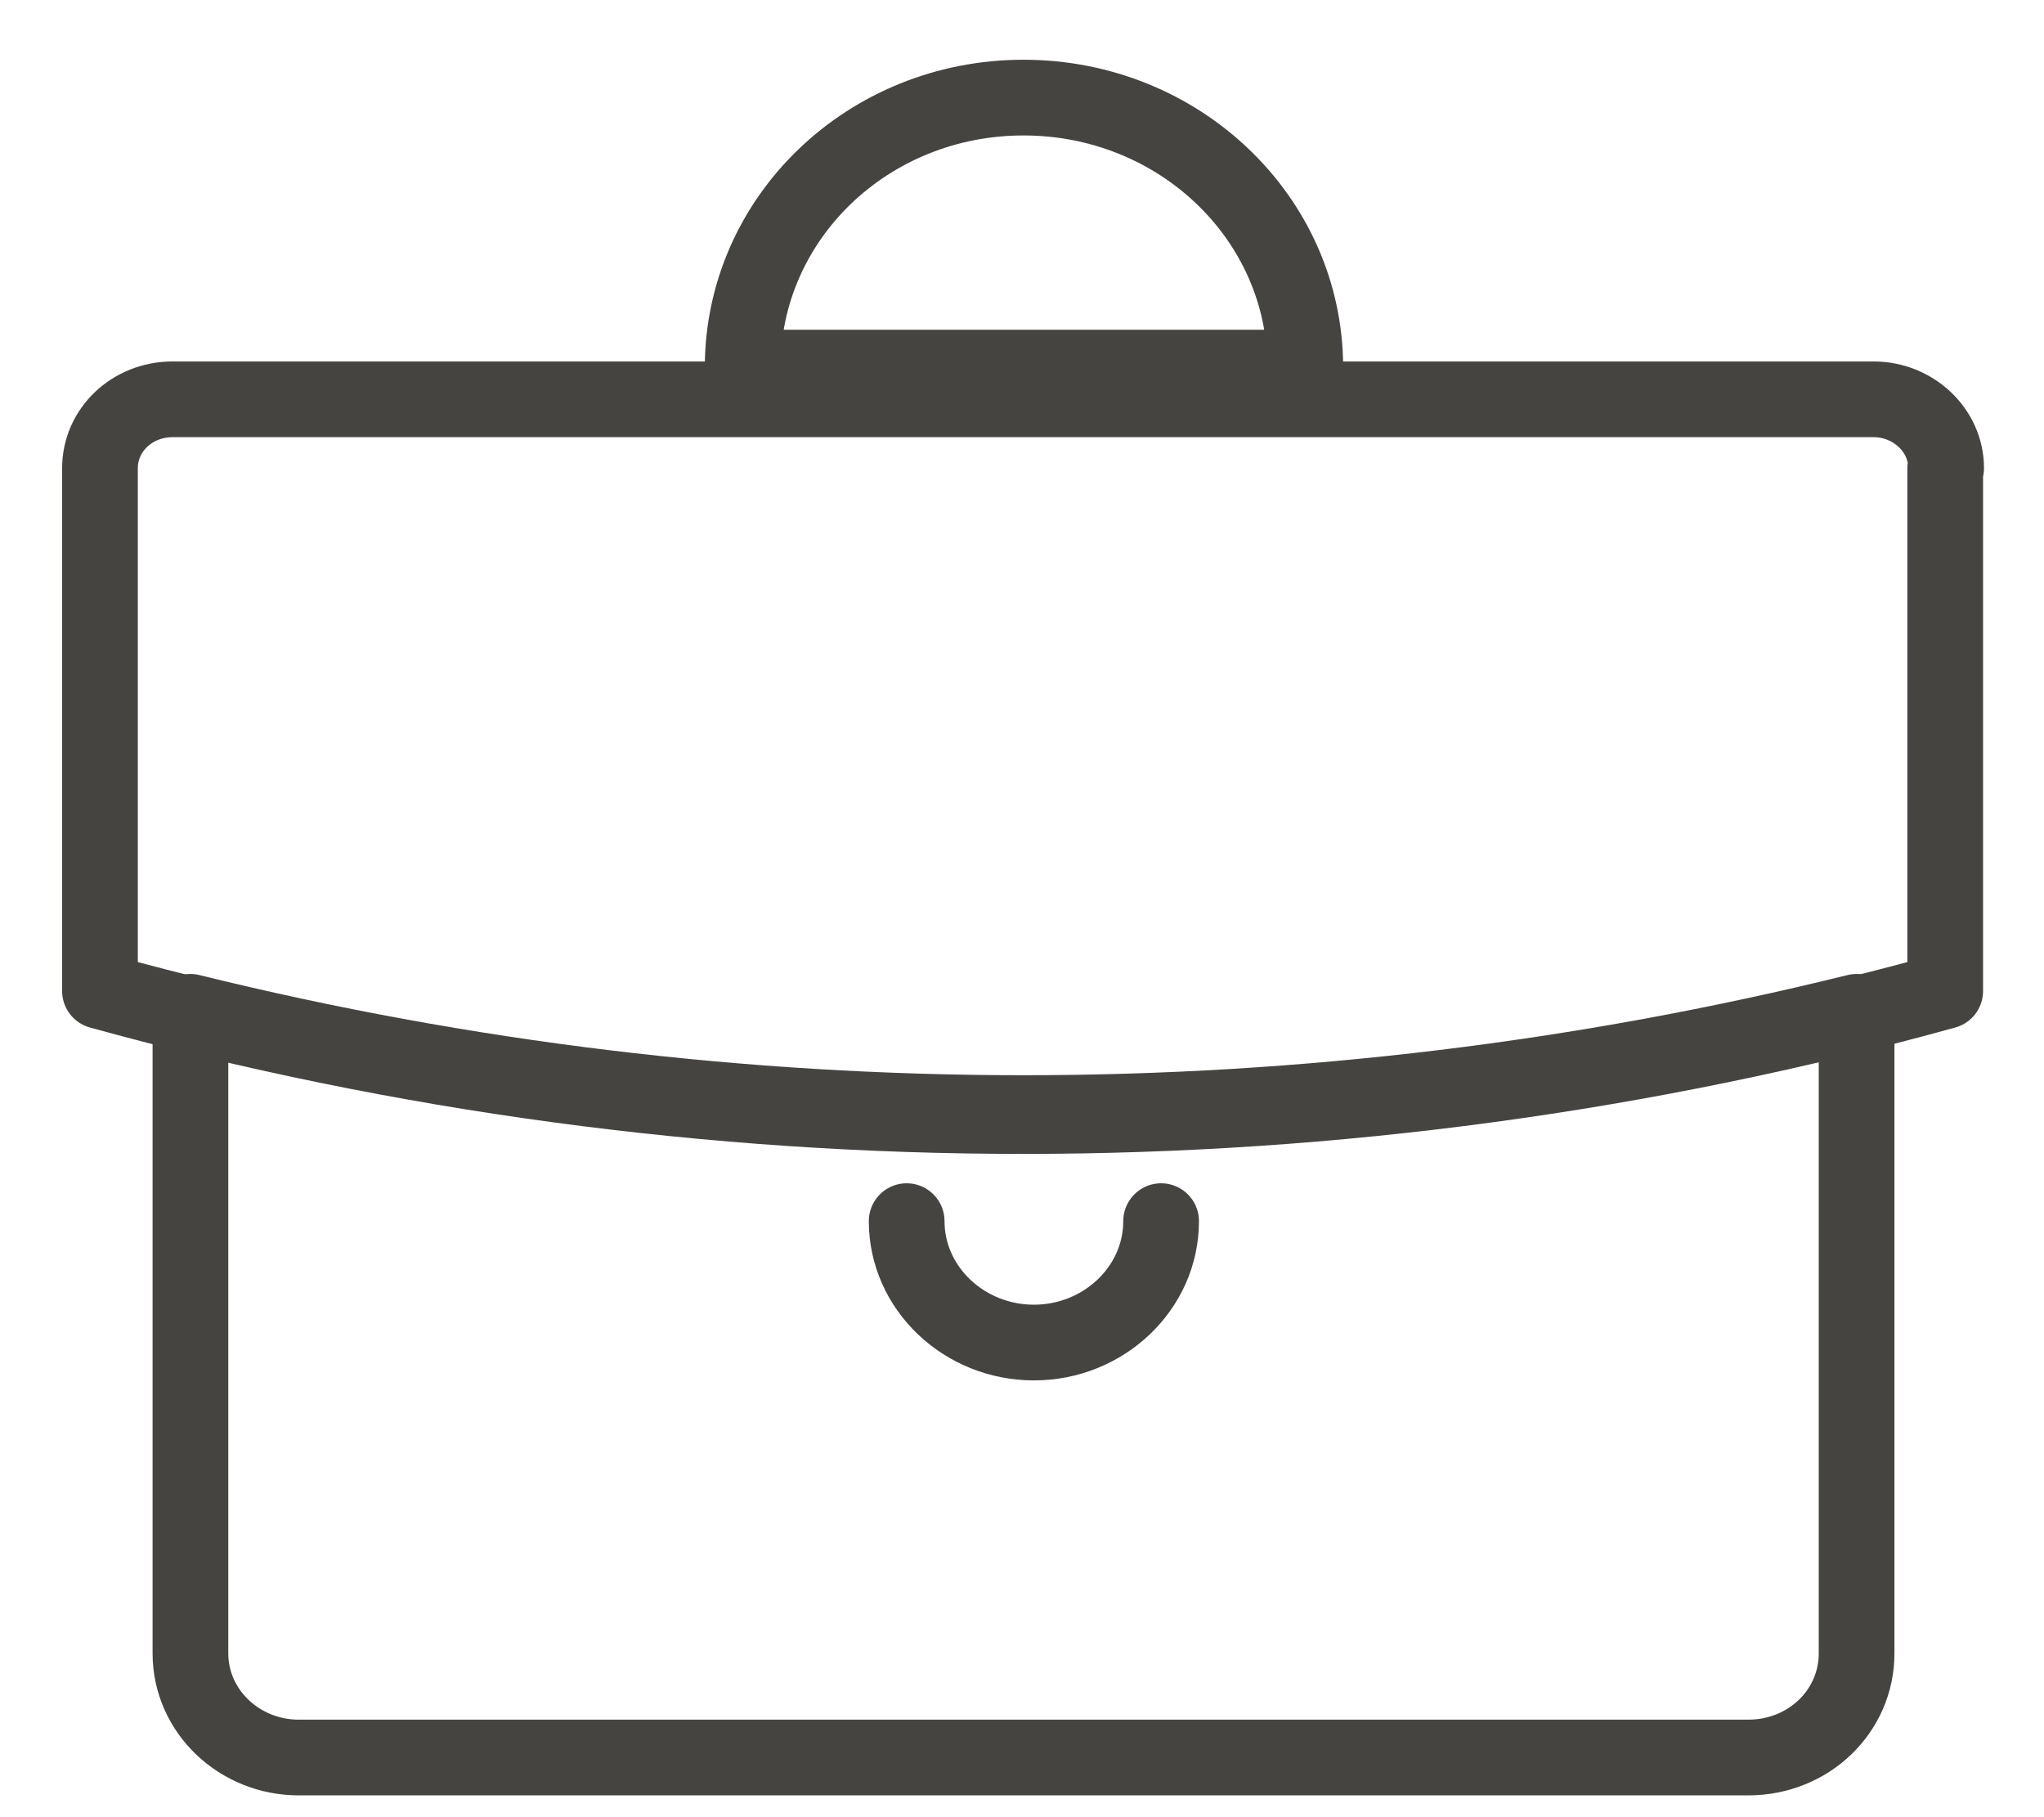
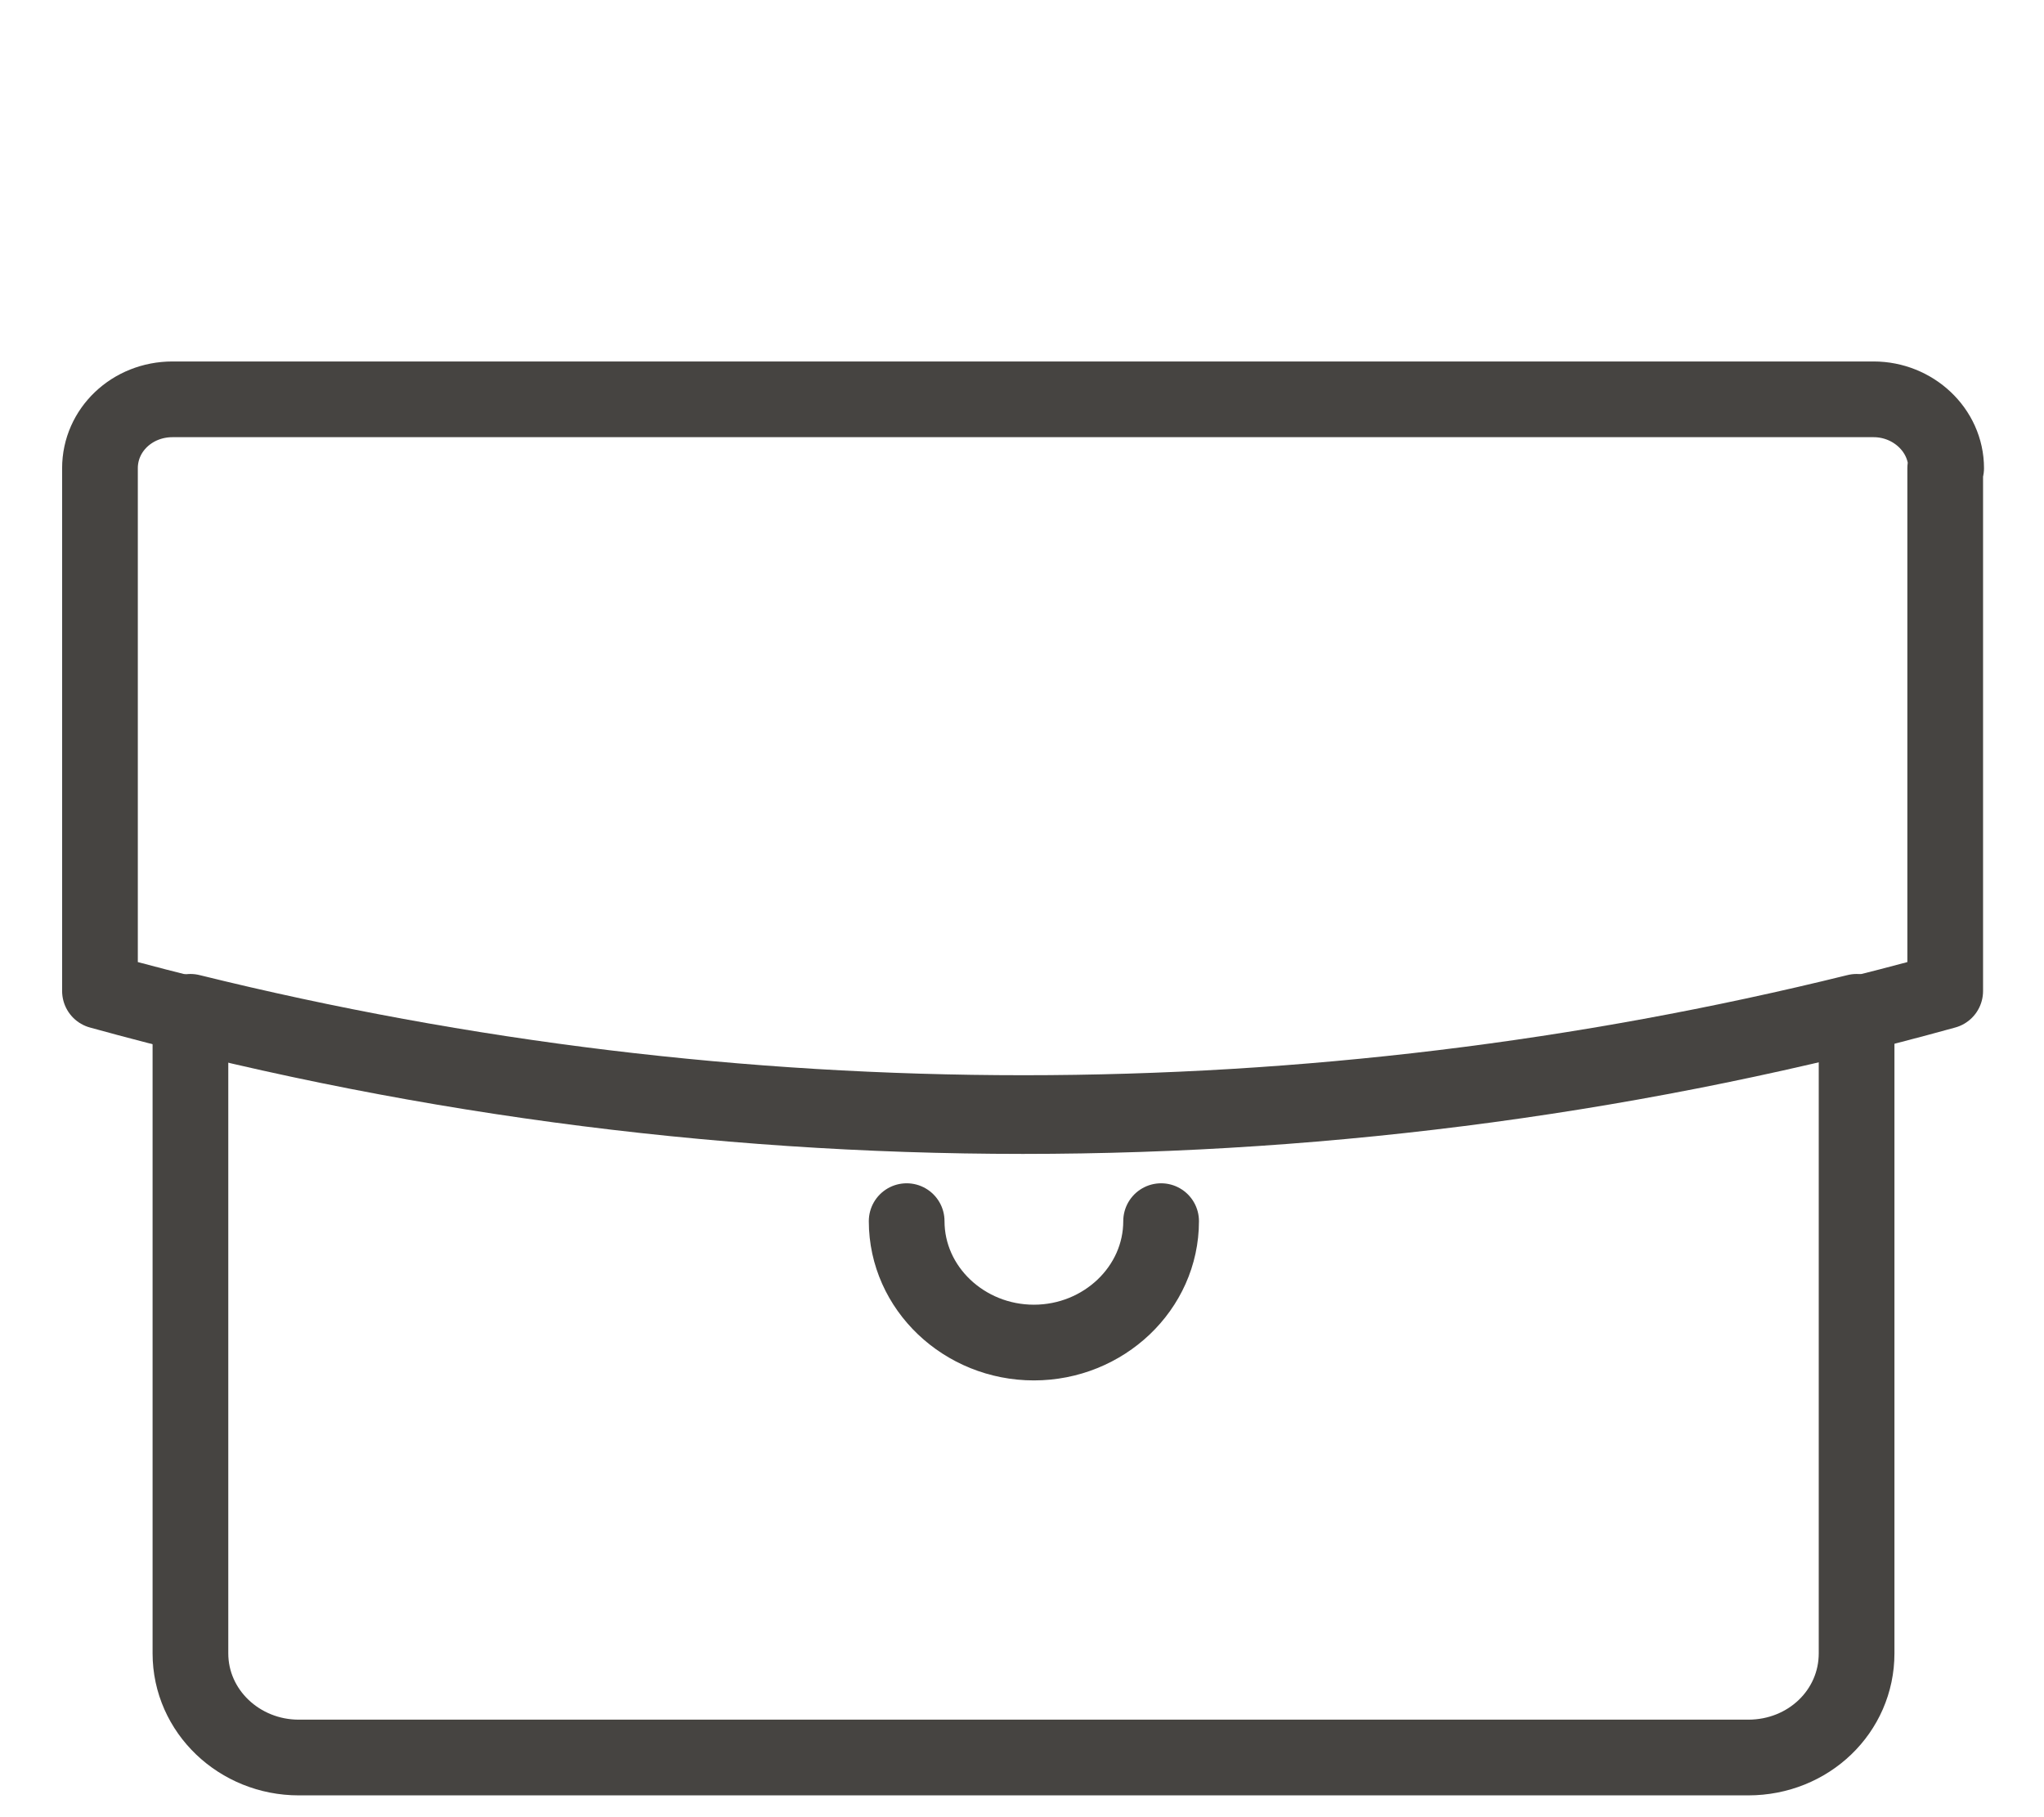
<svg xmlns="http://www.w3.org/2000/svg" width="54" height="48" viewBox="0 0 54 48" fill="none">
-   <path d="M27.04 2.578C22.932 2.578 19.62 5.761 19.62 9.71H34.484C34.484 5.761 31.148 2.578 27.04 2.578V2.578Z" stroke="#464441" stroke-width="2" stroke-linecap="round" stroke-linejoin="round" />
  <path d="M5.031 26.727V43.672C5.031 45.204 6.325 46.424 7.894 46.424H46.186C47.78 46.424 49.049 45.204 49.049 43.672V26.727C34.609 30.293 19.471 30.293 5.031 26.727V26.727Z" stroke="#464441" stroke-width="2" stroke-linecap="round" stroke-linejoin="round" />
  <path d="M30.675 32.256C30.675 34.027 29.156 35.463 27.314 35.463C25.472 35.463 23.953 34.027 23.953 32.256M51.415 12.367C51.415 11.362 50.543 10.548 49.498 10.548H4.558C3.487 10.548 2.641 11.362 2.641 12.367V26.177C18.575 30.581 35.48 30.581 51.39 26.177V12.367H51.415Z" stroke="#464441" stroke-width="2" stroke-linecap="round" stroke-linejoin="round" />
</svg>